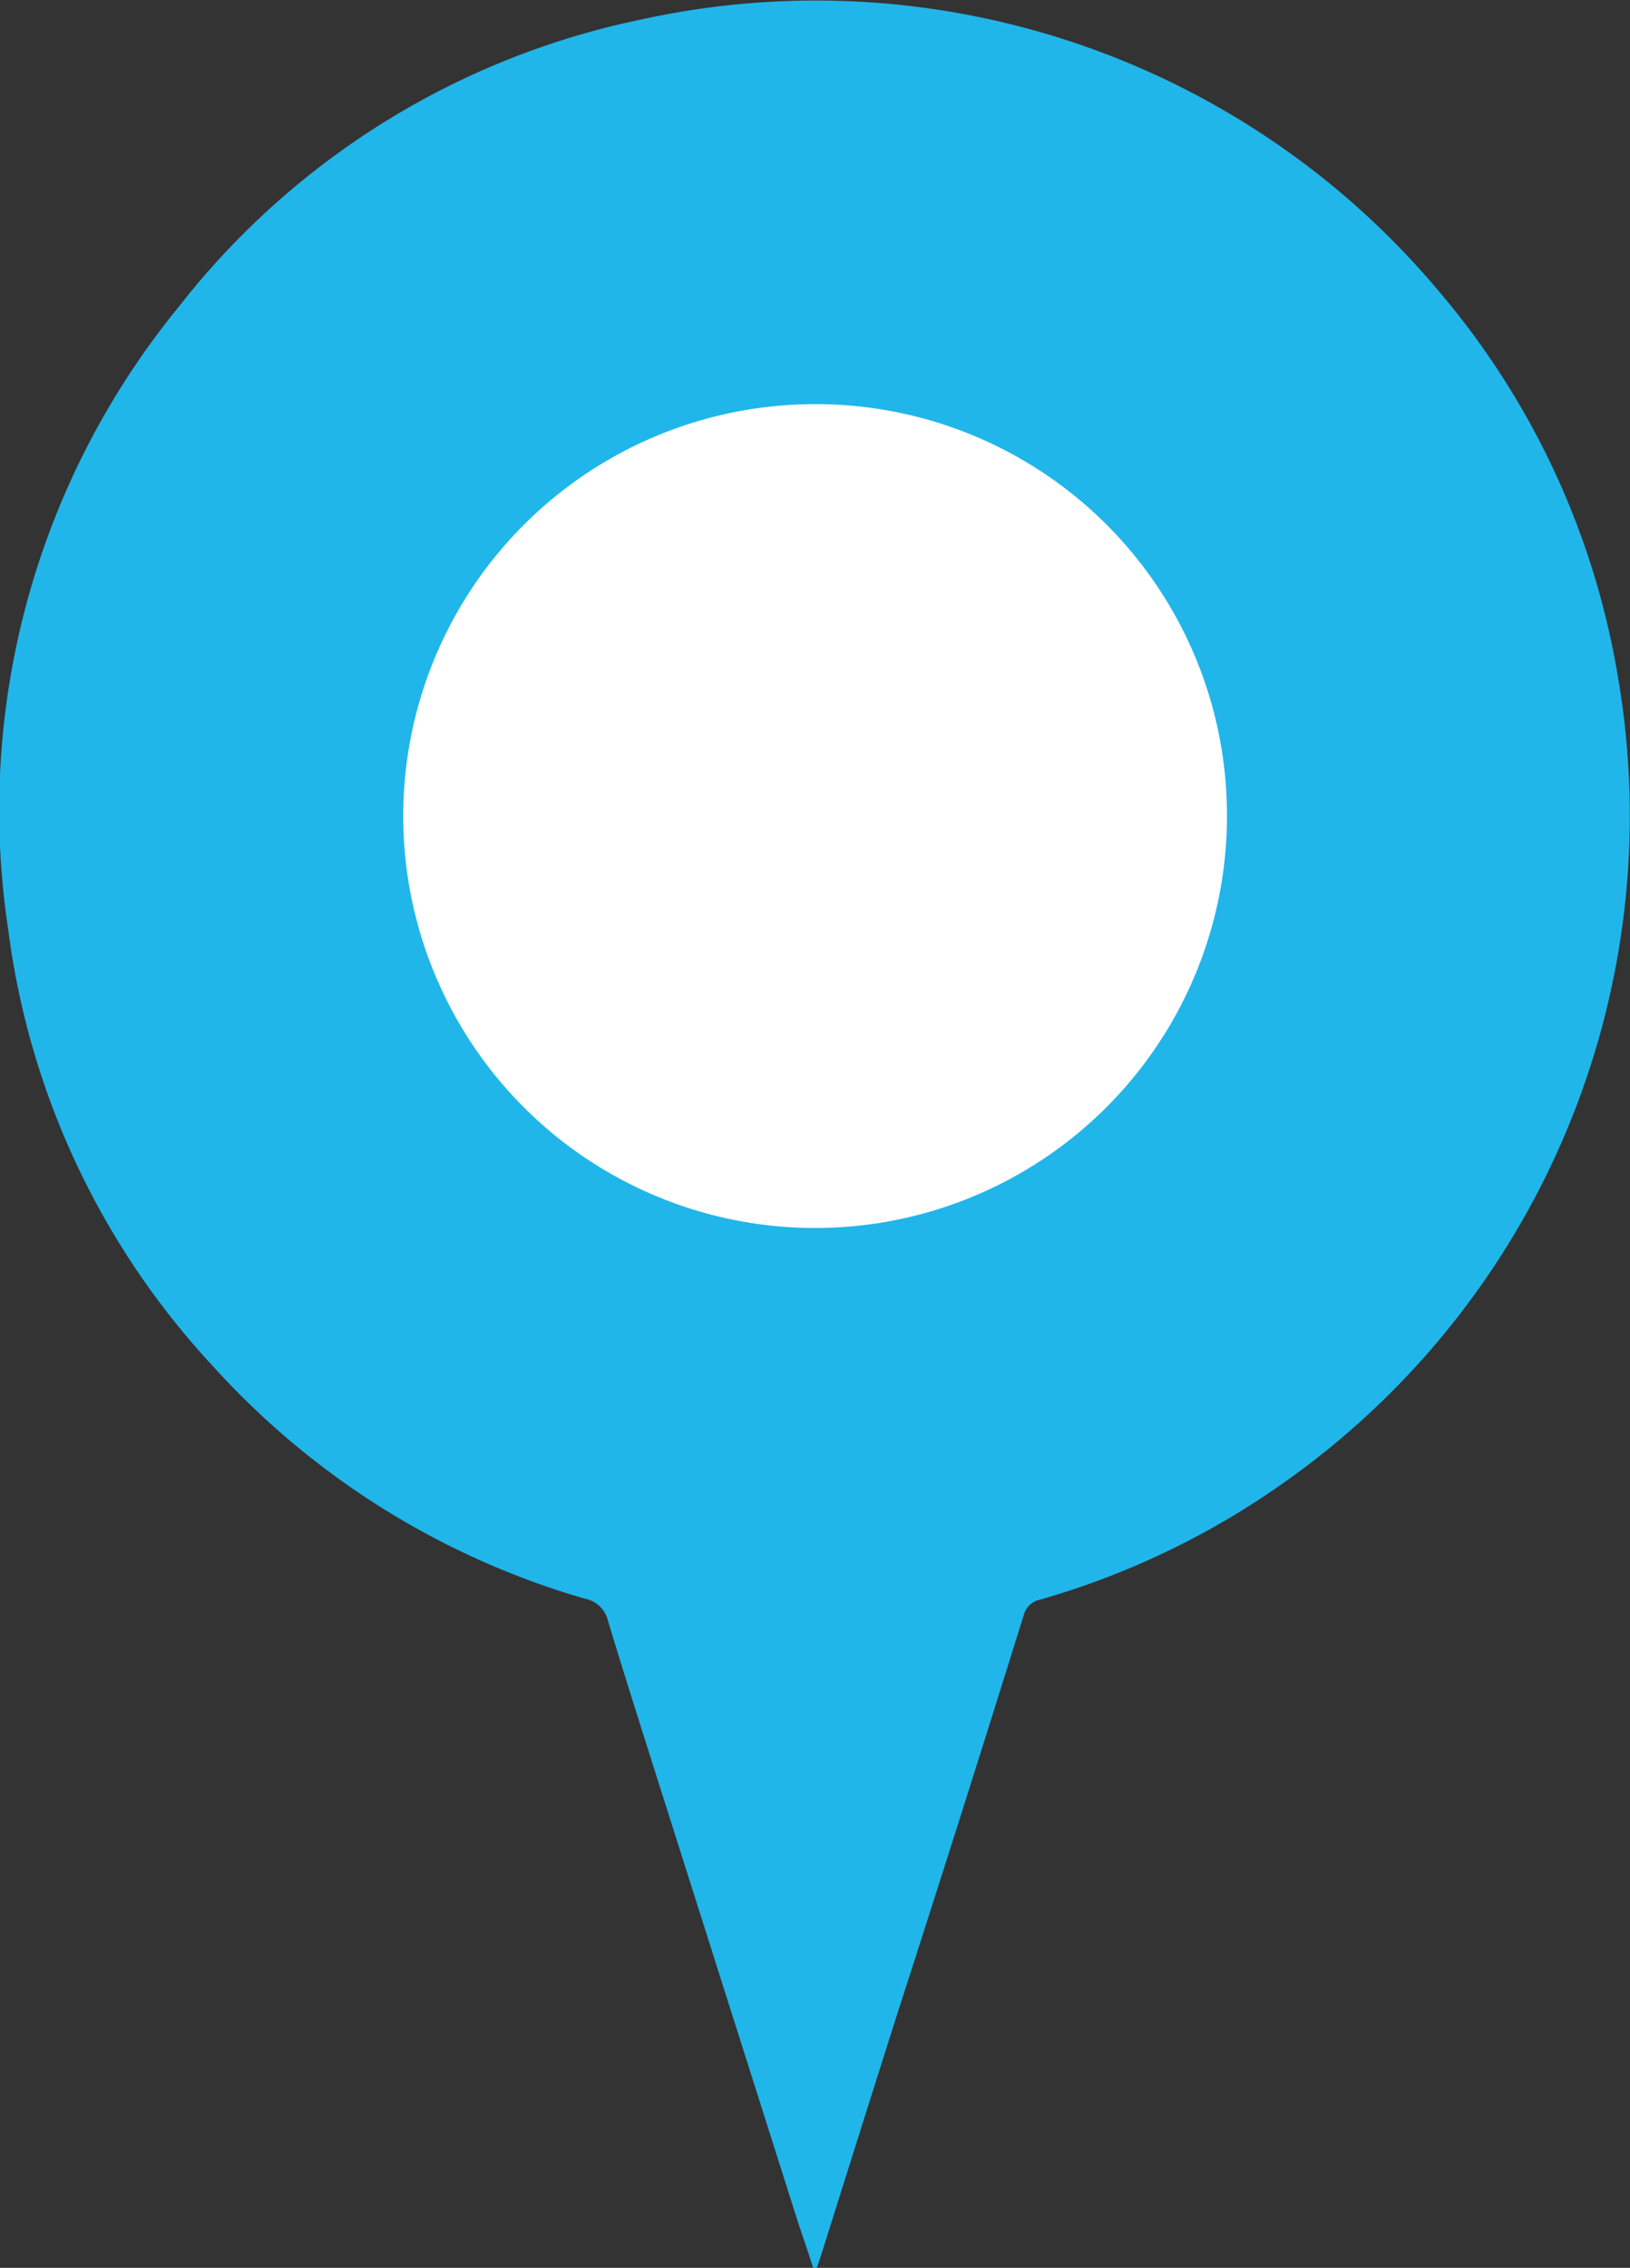
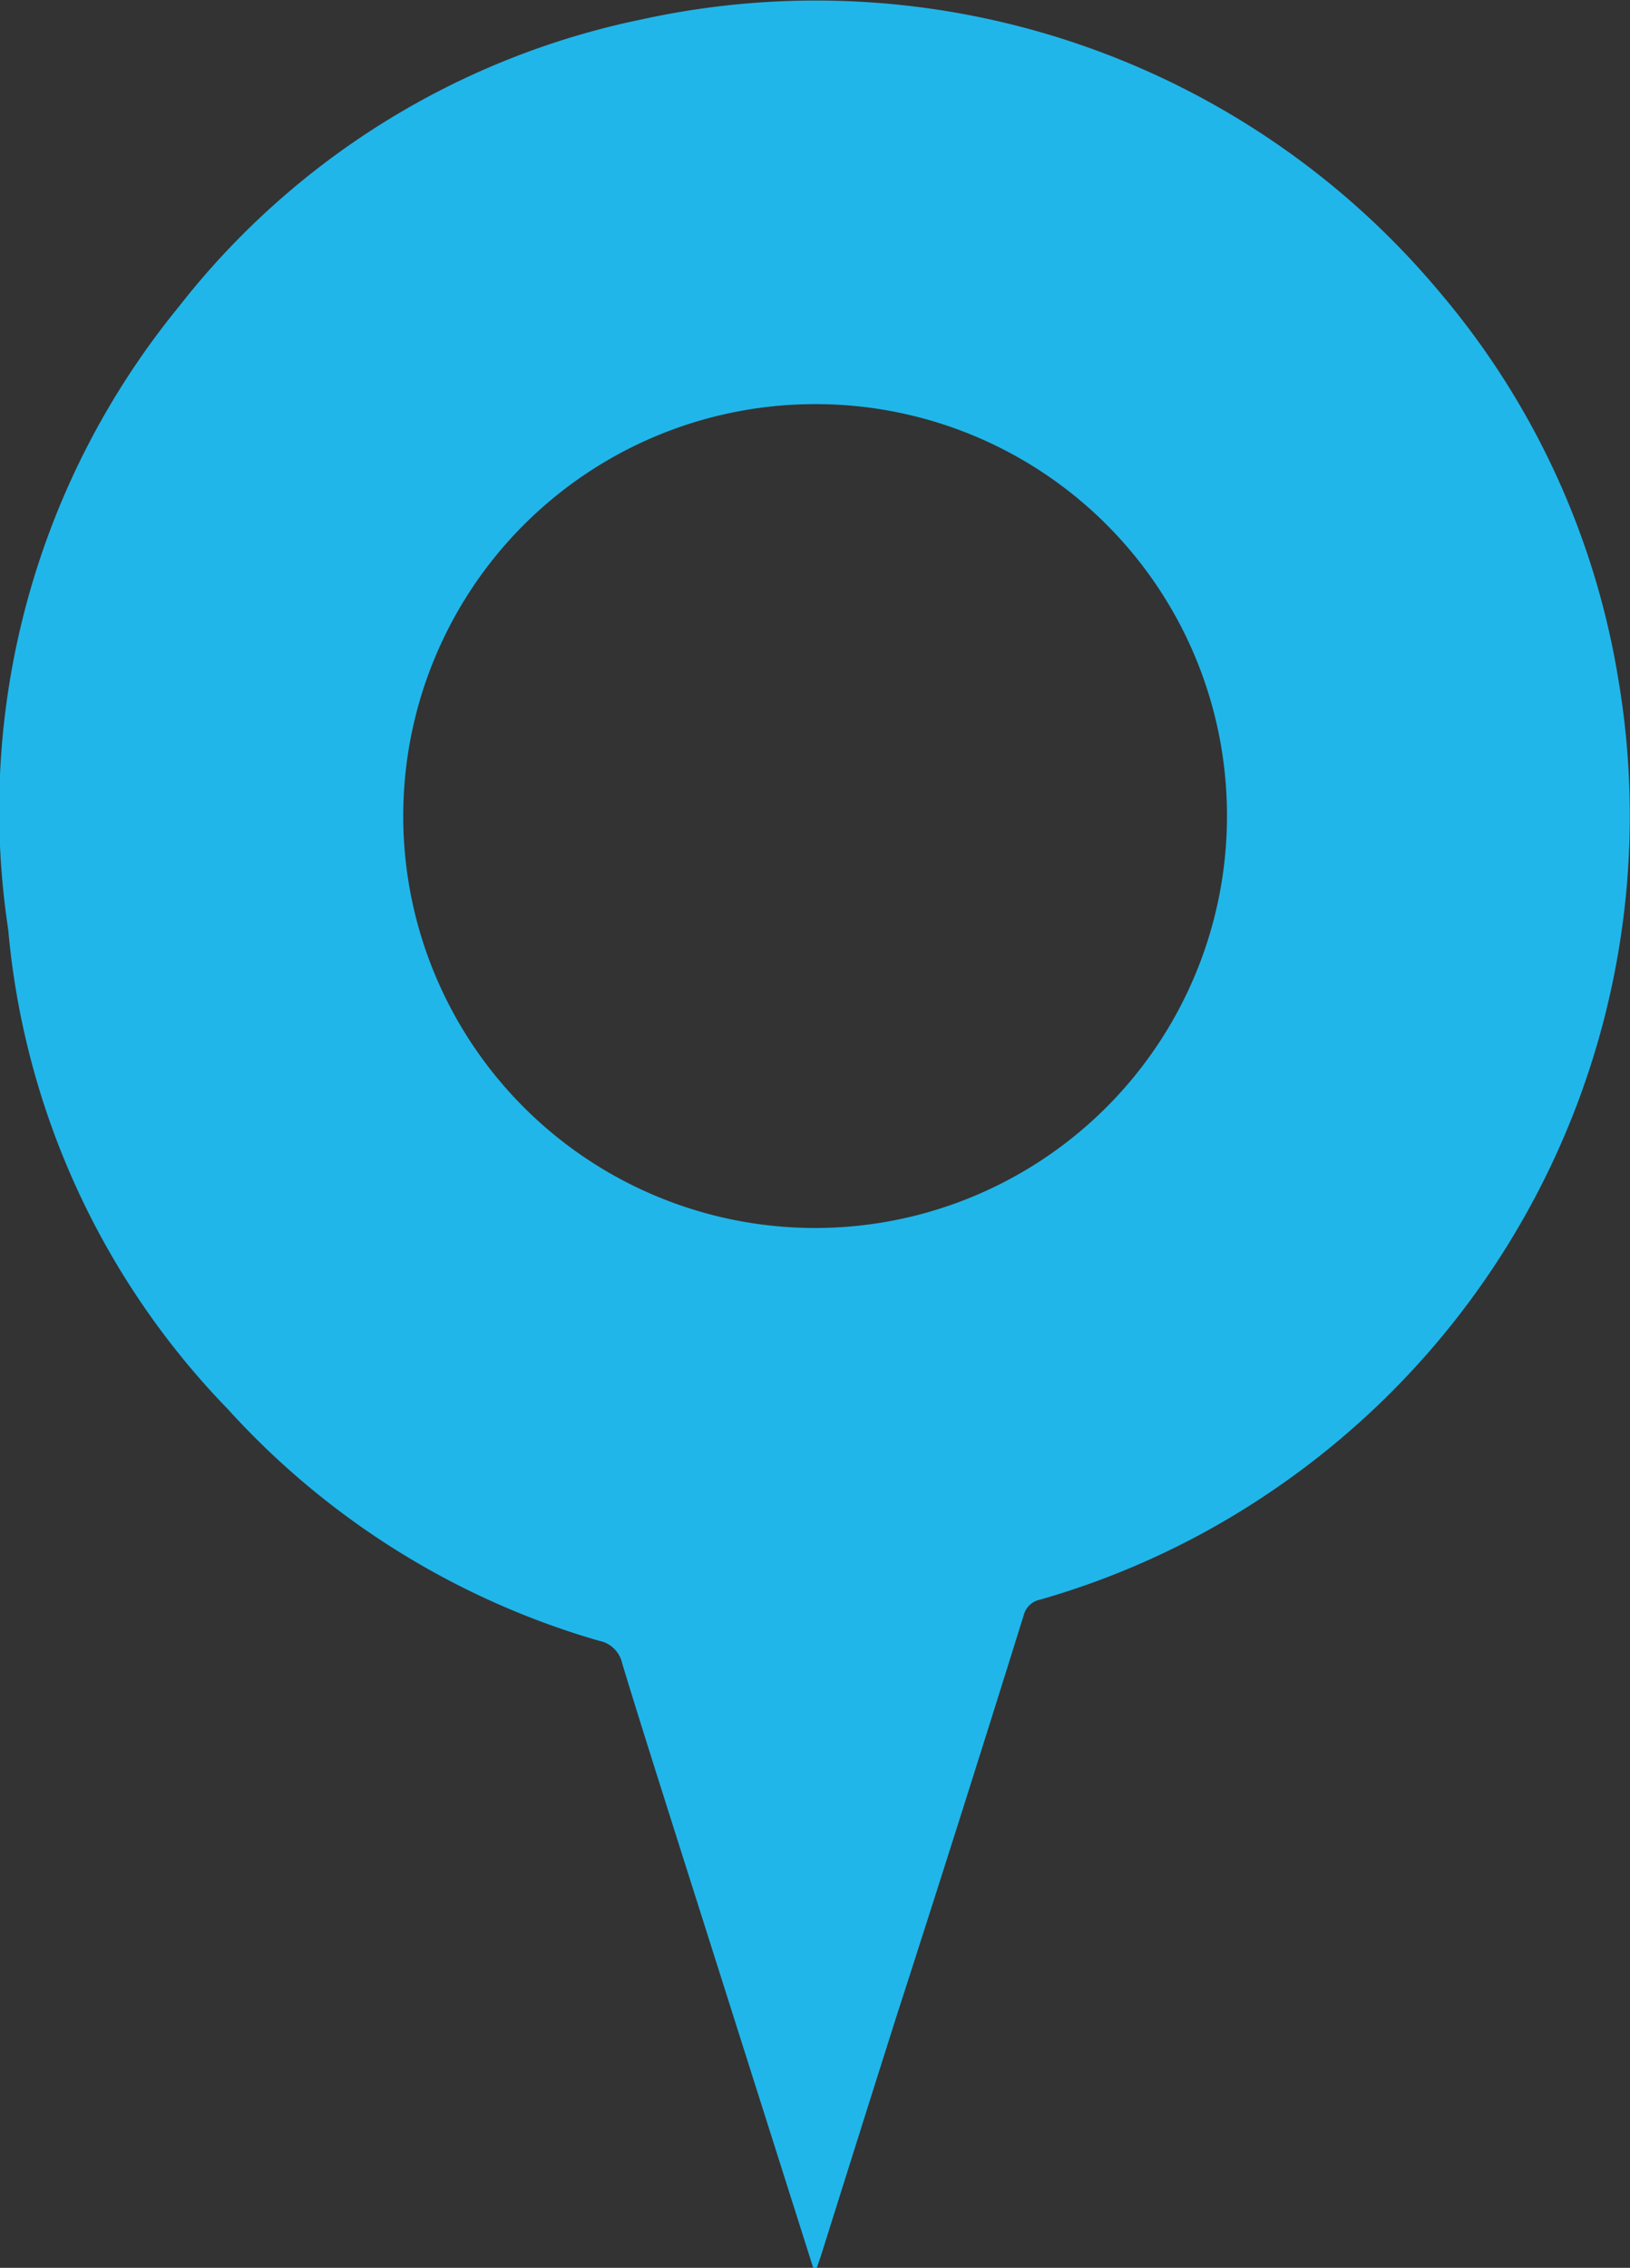
<svg xmlns="http://www.w3.org/2000/svg" id="Layer_1" data-name="Layer 1" viewBox="0 0 77.45 107.74">
  <rect x="0" y="0" width="77.45" height="107.74" fill="#333333" stroke="none" />
  <defs>
    <style>.cls-1{fill:#fff;}.cls-2{fill:#20b6ea;}</style>
  </defs>
  <title>pin</title>
-   <circle class="cls-1" cx="38.7" cy="39.24" r="25.53" />
  <g id="x5SvXW">
-     <path class="cls-2" d="M38.64,107.74c-.22-.68-.45-1.36-.67-2l-6.79-21.4c-.77-2.44-1.55-4.88-2.29-7.33a1.39,1.39,0,0,0-1.1-1.06,38.07,38.07,0,0,1-17.63-11A37.46,37.46,0,0,1,.39,44.16a37.79,37.79,0,0,1,8.1-29.58A37.48,37.48,0,0,1,30.5.92,38.63,38.63,0,0,1,68.38,13.85a37.77,37.77,0,0,1,8.5,18.33A38.76,38.76,0,0,1,60.93,70.49,38.31,38.31,0,0,1,49.41,76a1,1,0,0,0-.76.71q-3,9.63-6.11,19.26-1.74,5.49-3.47,11c-.08.26-.17.51-.26.77Zm0-88.54A19.57,19.57,0,1,0,58.3,38.82,19.54,19.54,0,0,0,38.63,19.2Z" />
+     <path class="cls-2" d="M38.64,107.74l-6.79-21.4c-.77-2.44-1.55-4.88-2.29-7.33a1.39,1.39,0,0,0-1.1-1.06,38.07,38.07,0,0,1-17.63-11A37.46,37.46,0,0,1,.39,44.16a37.79,37.79,0,0,1,8.1-29.58A37.48,37.48,0,0,1,30.5.92,38.63,38.63,0,0,1,68.38,13.85a37.77,37.77,0,0,1,8.5,18.33A38.76,38.76,0,0,1,60.93,70.49,38.31,38.31,0,0,1,49.41,76a1,1,0,0,0-.76.71q-3,9.63-6.11,19.26-1.74,5.49-3.47,11c-.08.26-.17.51-.26.77Zm0-88.54A19.57,19.57,0,1,0,58.3,38.82,19.54,19.54,0,0,0,38.63,19.2Z" />
  </g>
</svg>